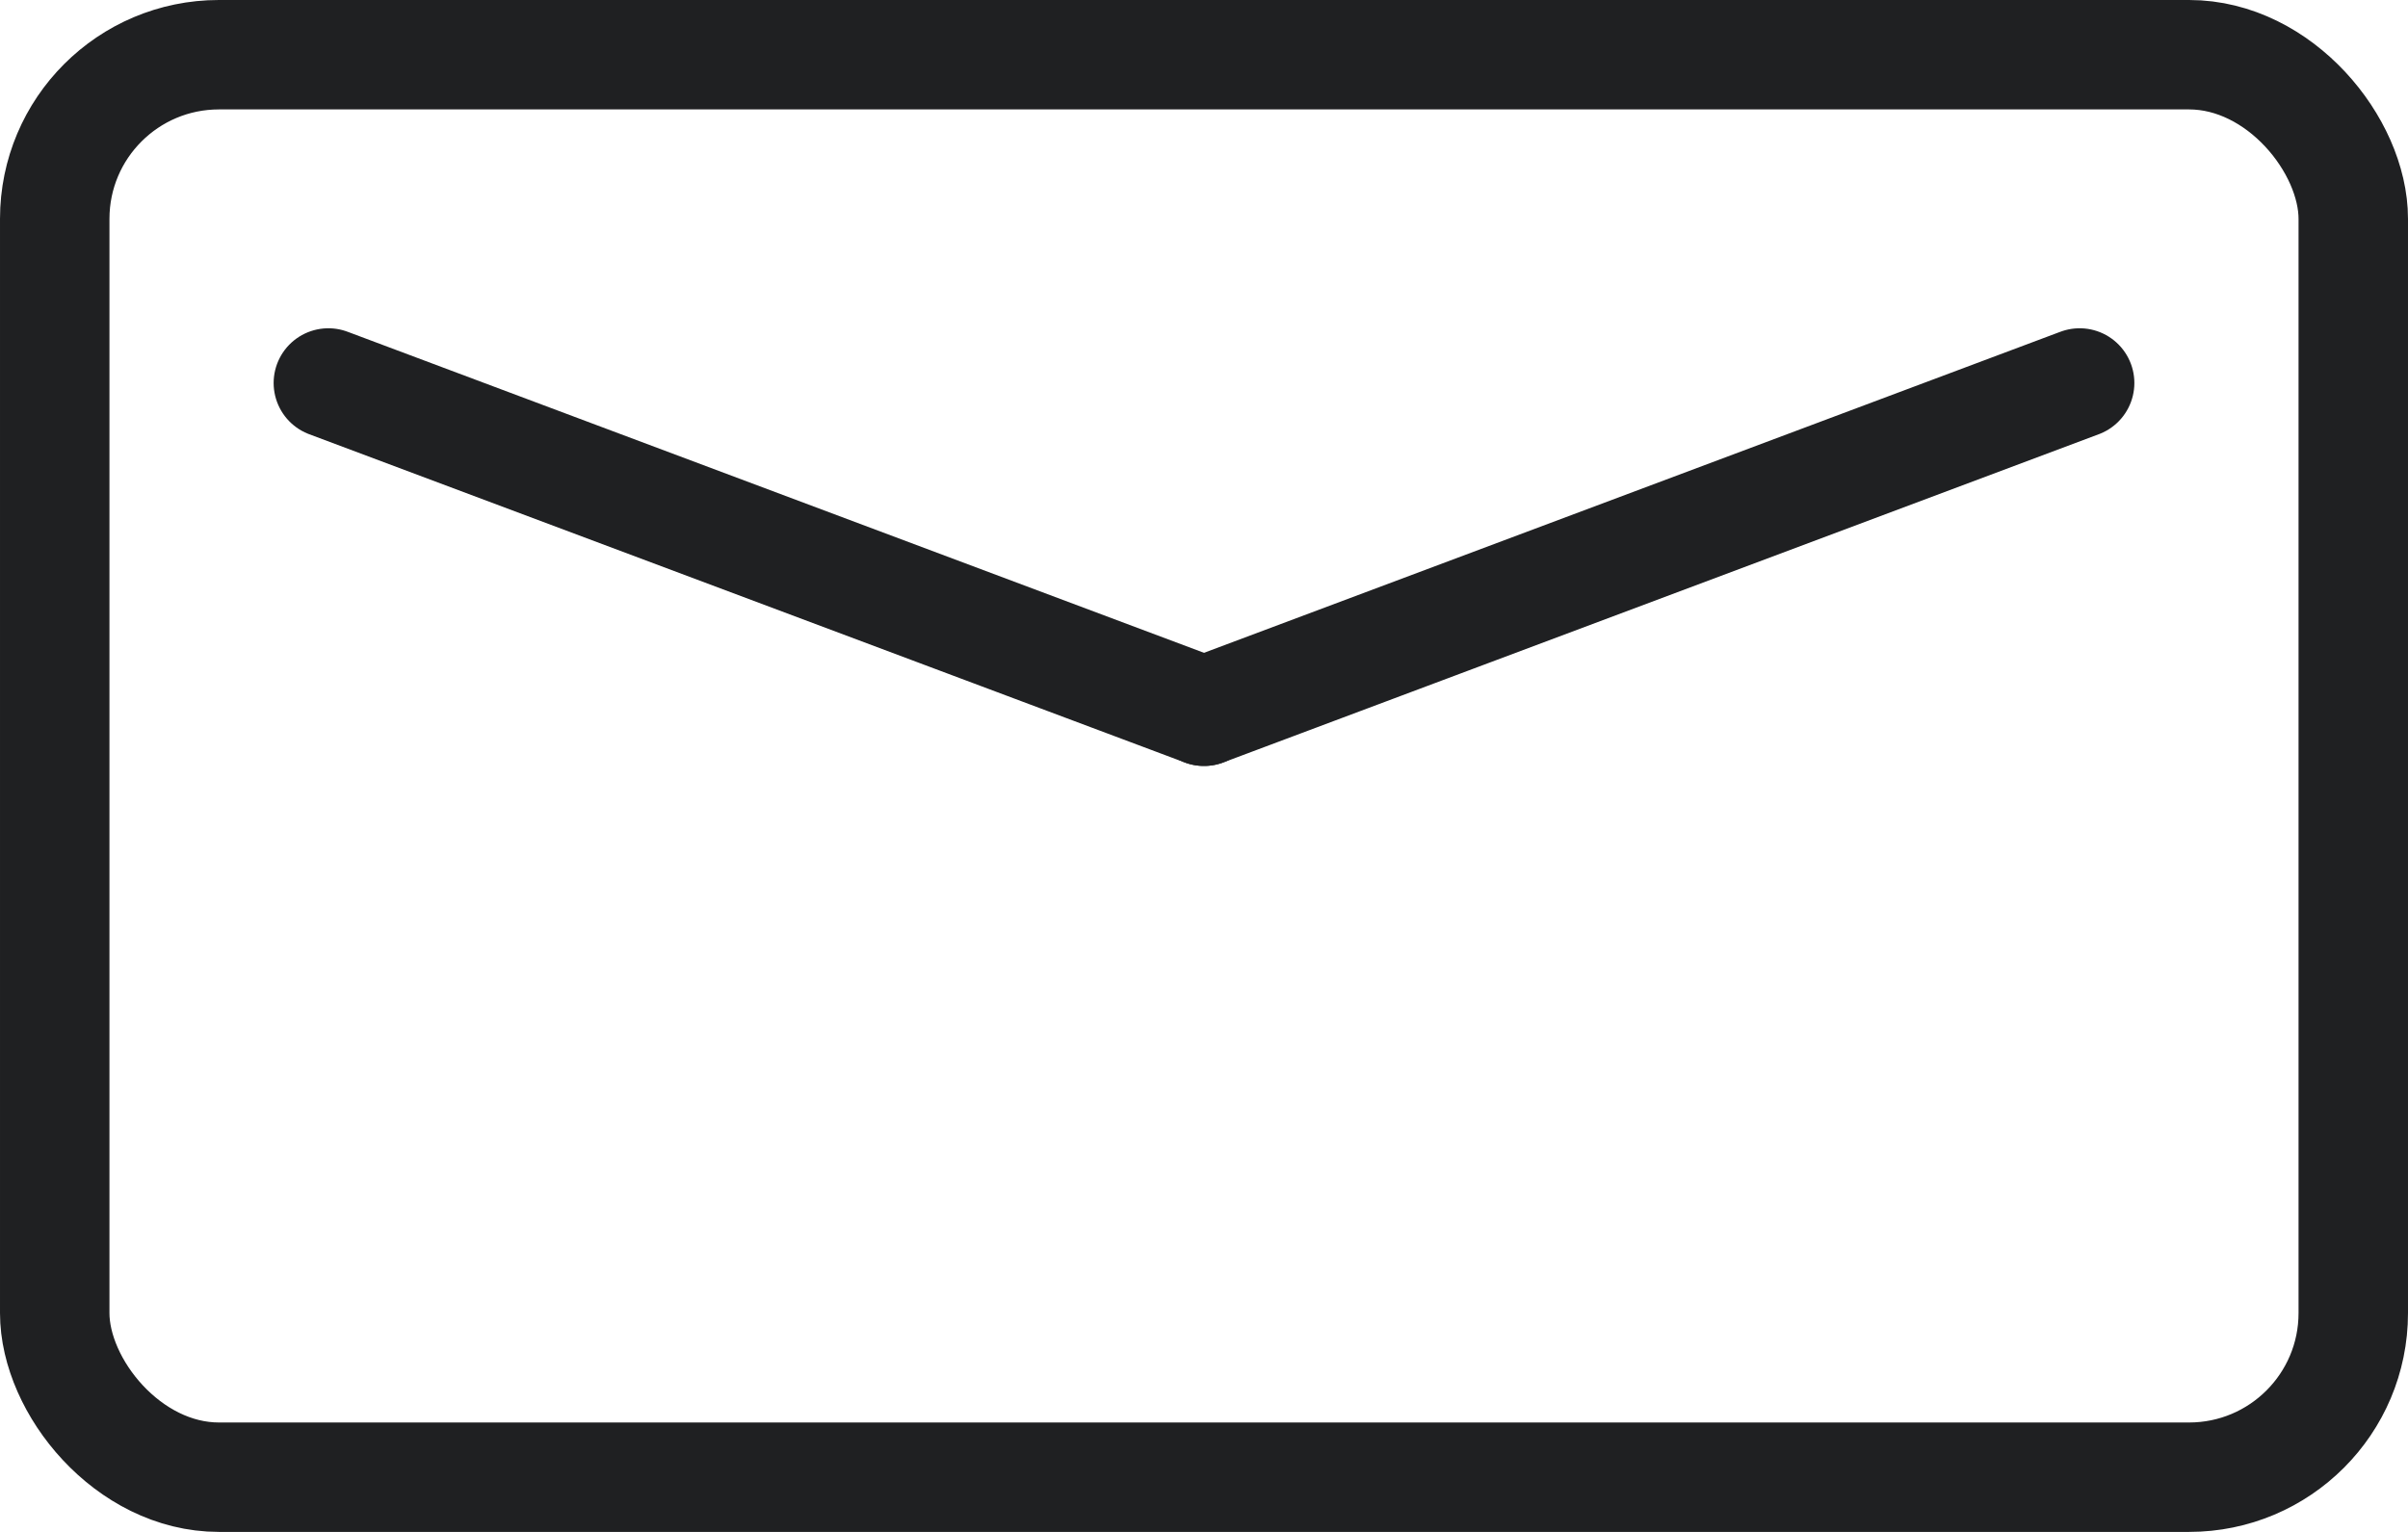
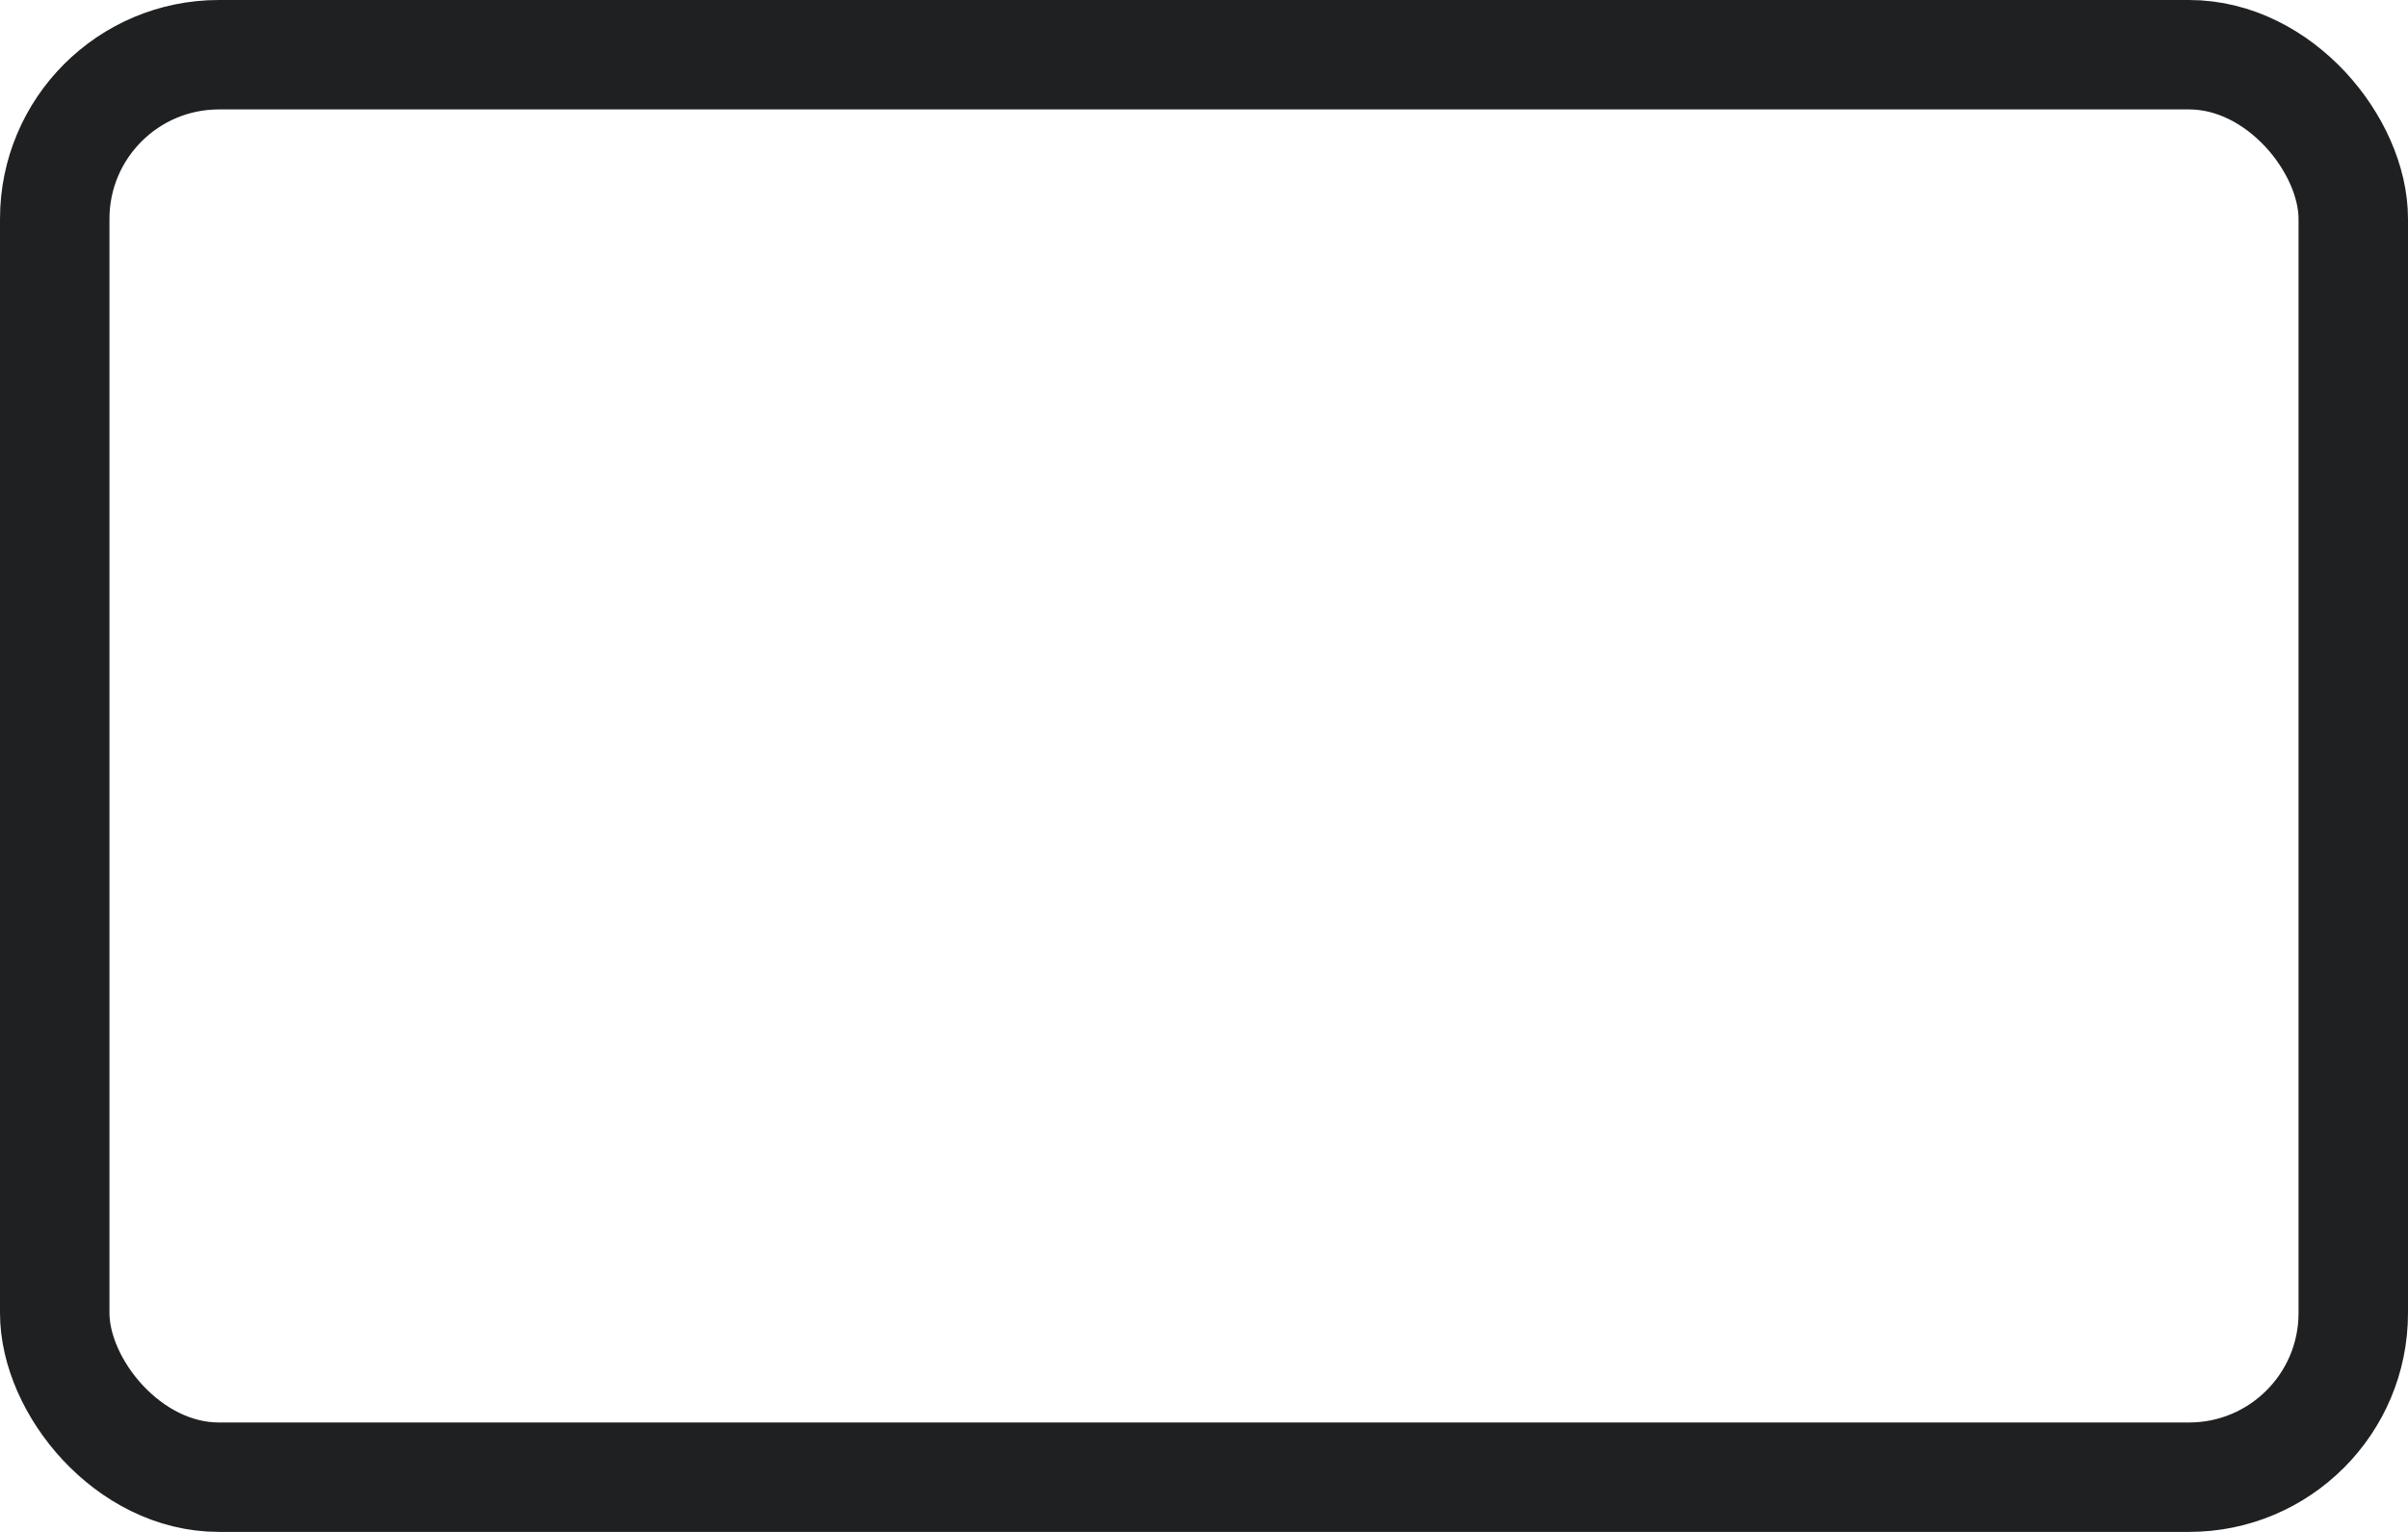
<svg xmlns="http://www.w3.org/2000/svg" width="22" height="14" viewBox="0 0 22 14">
  <g id="グループ_19" data-name="グループ 19" transform="translate(1304 -4054)">
    <g id="長方形_15" data-name="長方形 15" transform="translate(-1304 4054)" fill="none" stroke="#1f2022" stroke-width="1">
      <rect width="22" height="14" rx="2" stroke="none" />
      <rect x="0.5" y="0.5" width="21" height="13" rx="1.5" fill="none" />
    </g>
    <g id="グループ_18" data-name="グループ 18" transform="translate(1.5 -17)">
-       <line id="線_15" data-name="線 15" x2="8" y2="3" transform="translate(-1302.5 4074.5)" fill="none" stroke="#1f2022" stroke-linecap="round" stroke-width="1" />
-       <line id="線_16" data-name="線 16" x1="8" y2="3" transform="translate(-1294.5 4074.5)" fill="none" stroke="#1f2022" stroke-linecap="round" stroke-width="1" />
-     </g>
+       </g>
  </g>
</svg>